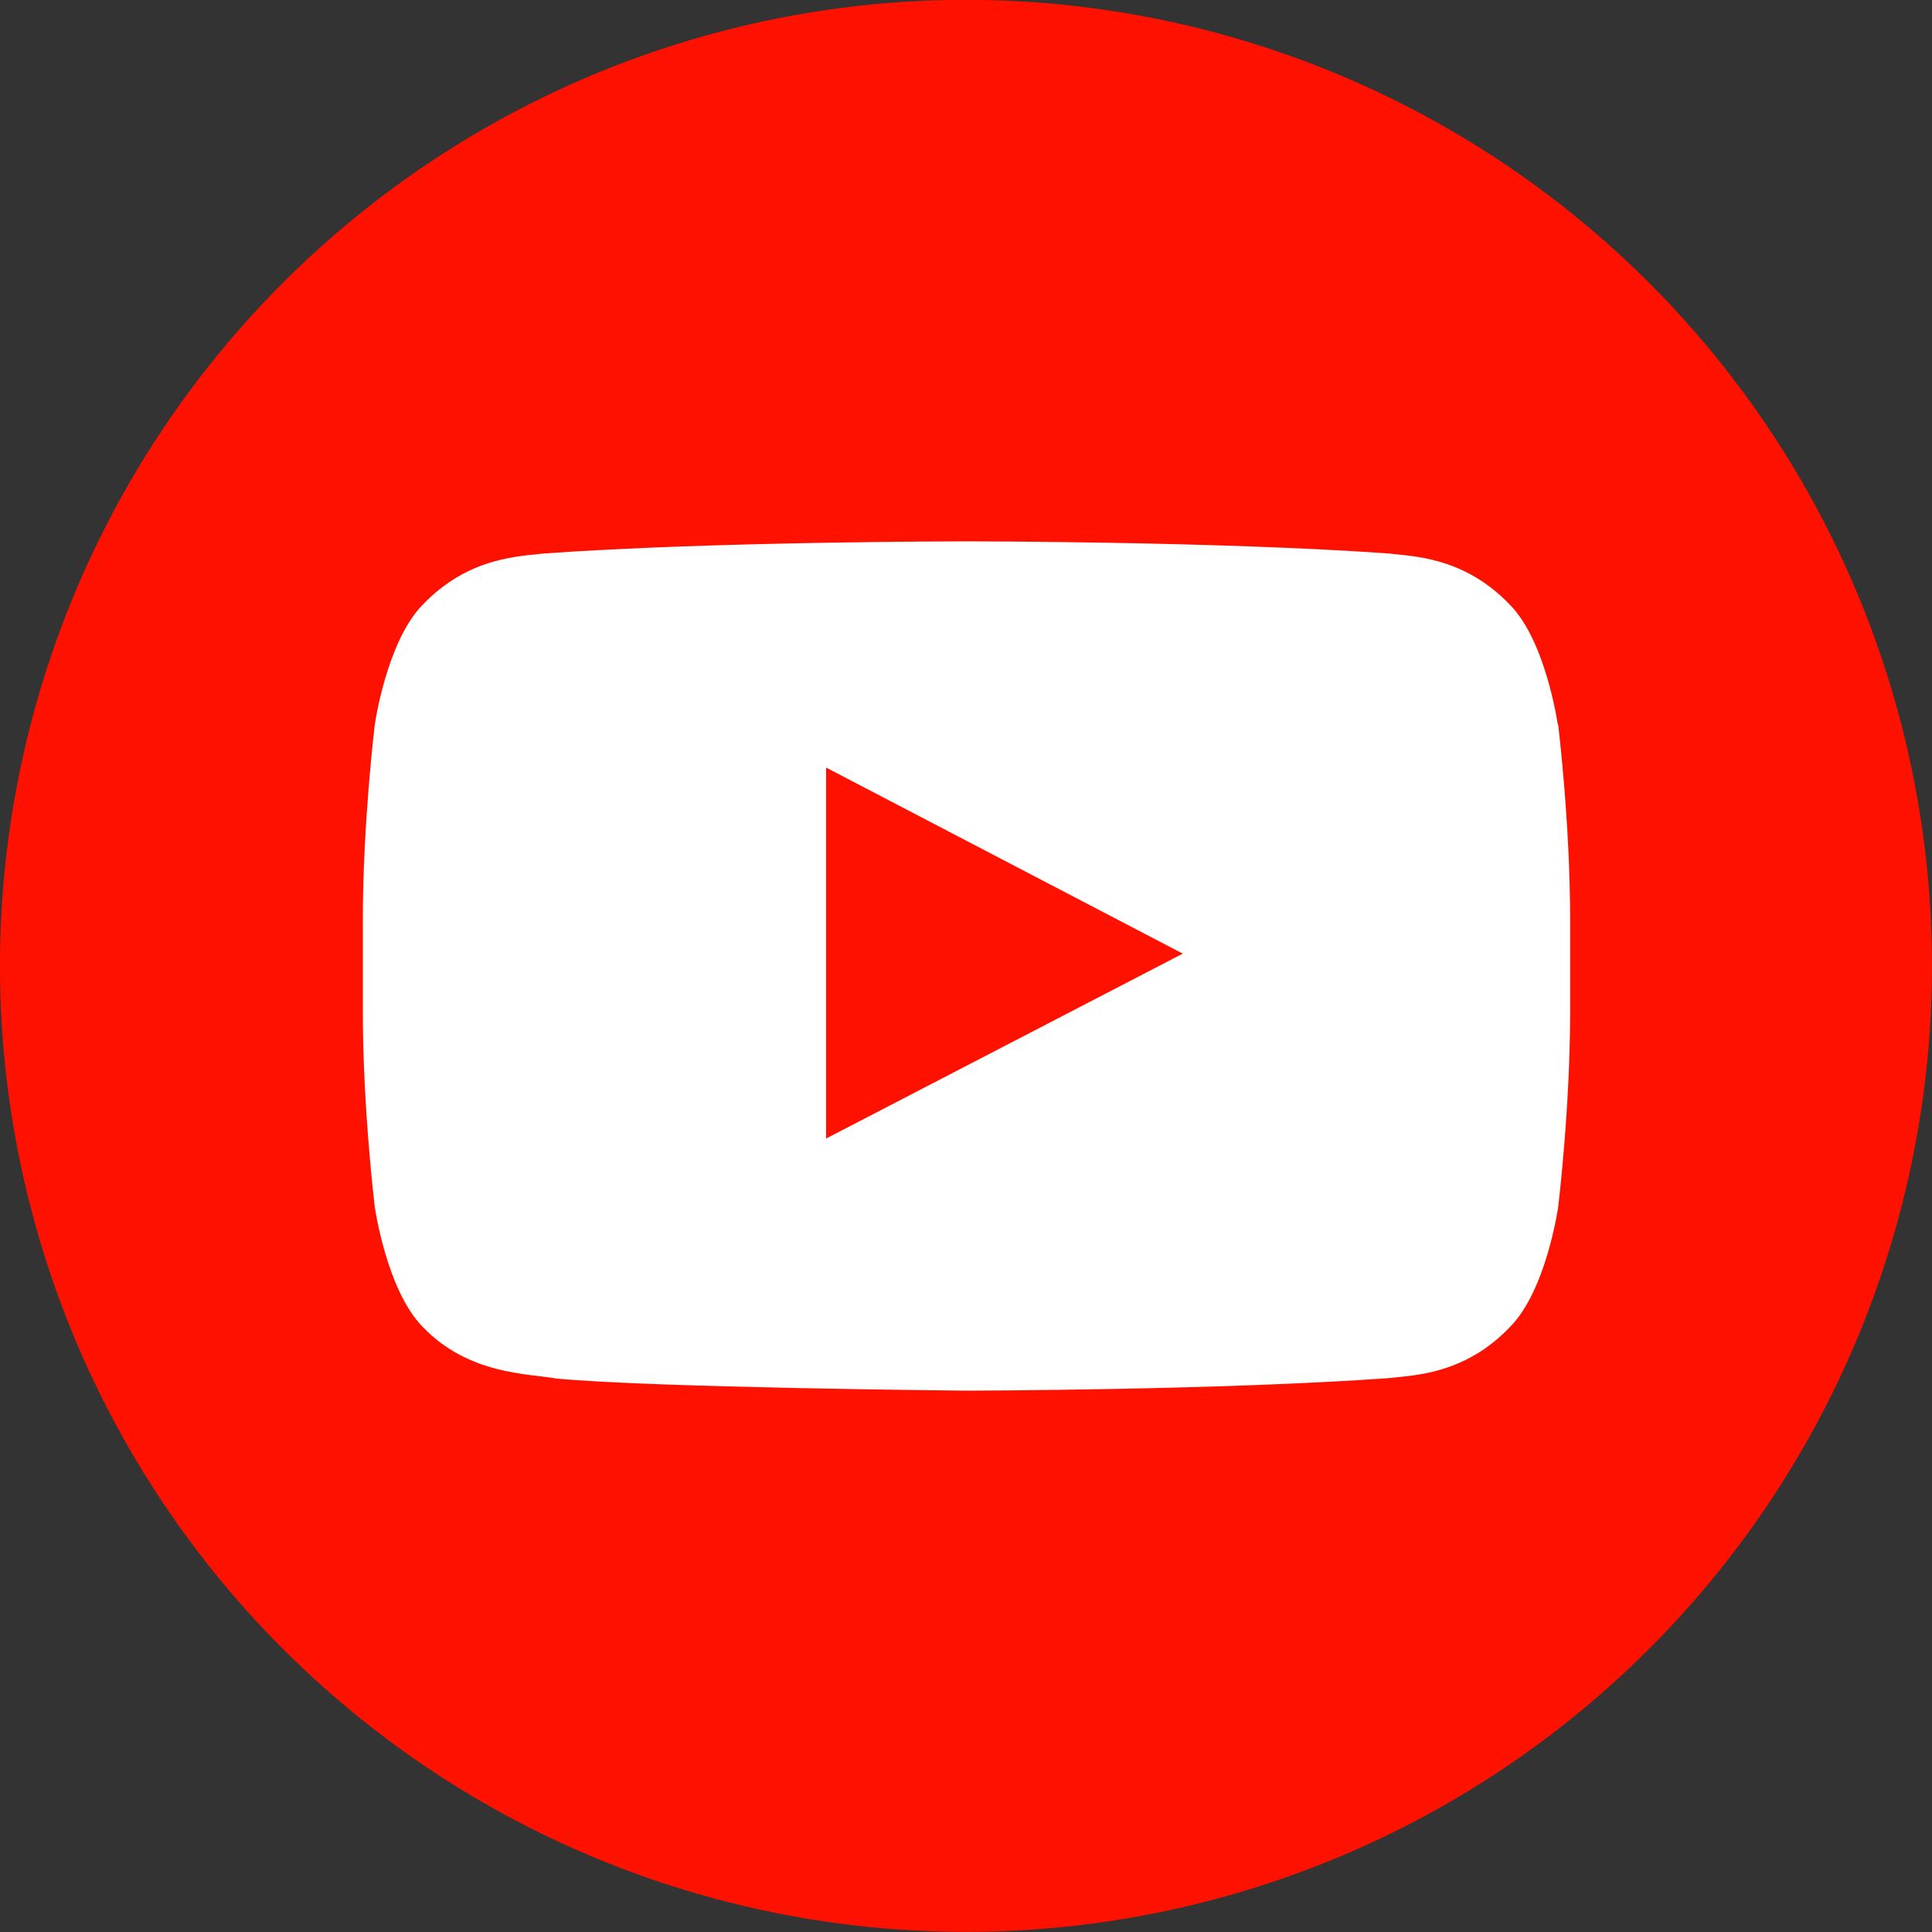
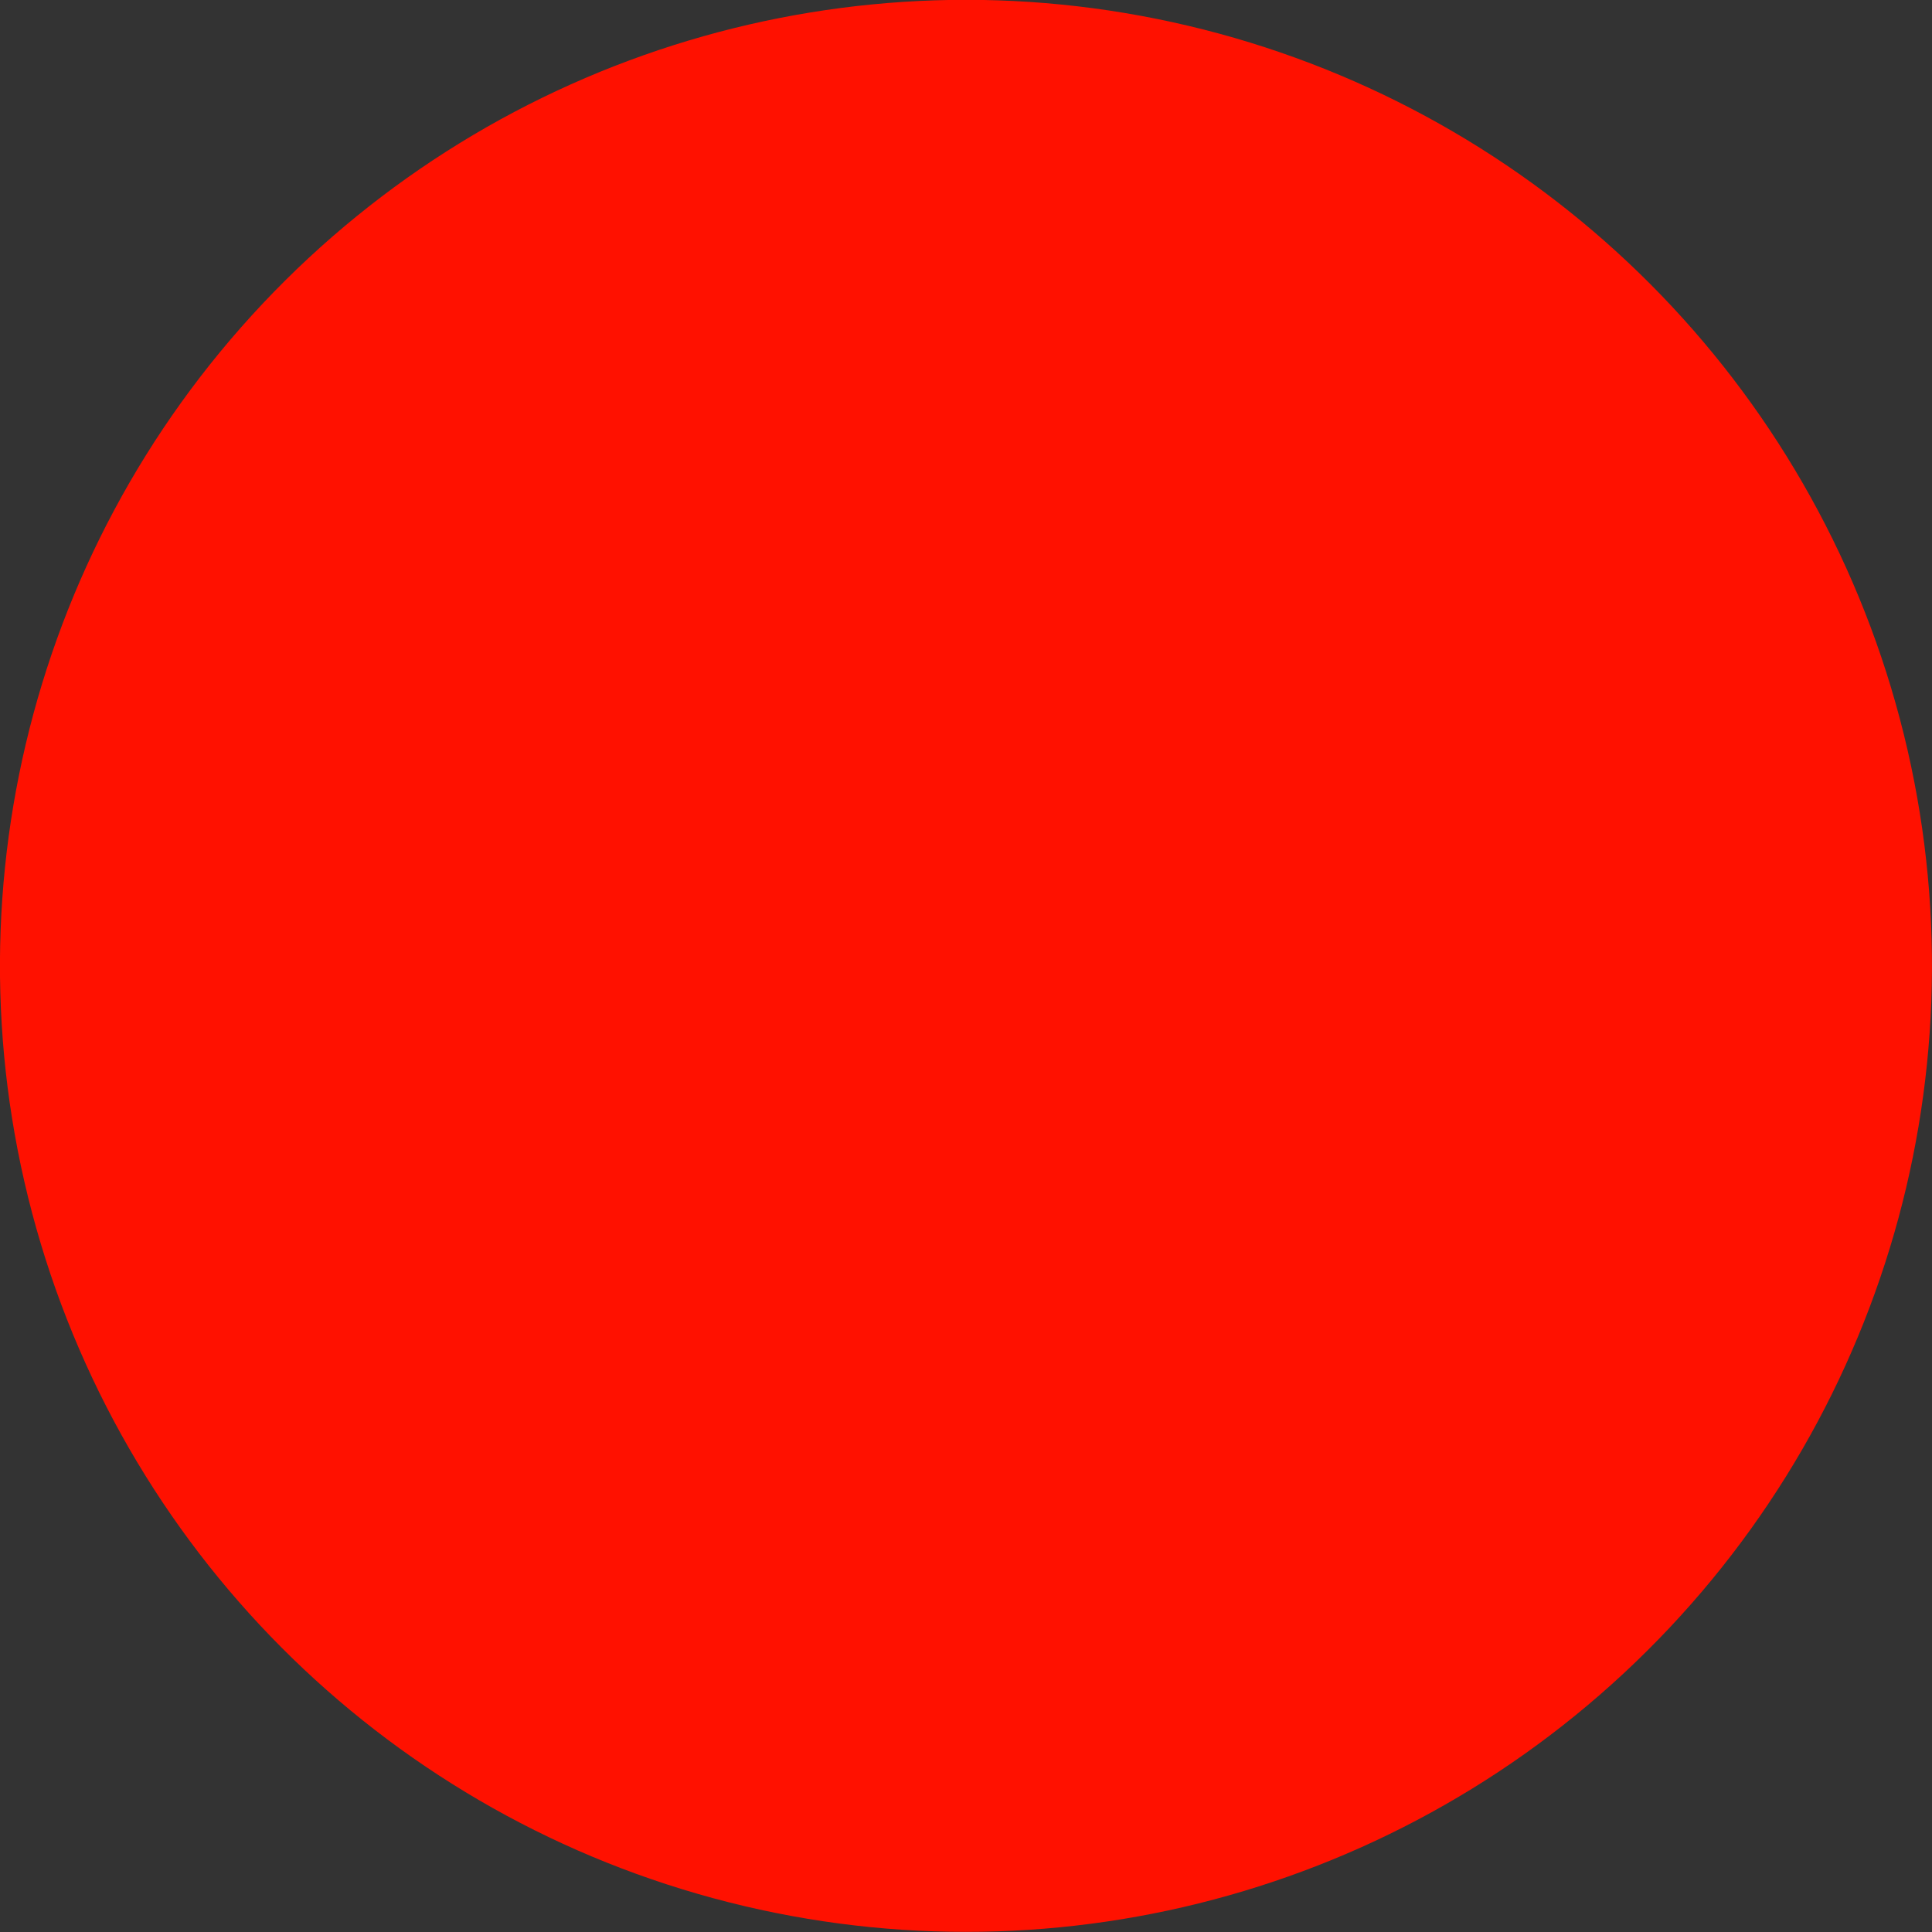
<svg xmlns="http://www.w3.org/2000/svg" id="Layer_2" viewBox="0 0 100 100">
  <rect x="0" y="0" width="100" height="100" fill="#333333" stroke="none" />
  <defs>
    <style>
      .cls-1 {
        fill: #fff;
      }

      .cls-2 {
        fill: #f10;
      }
    </style>
  </defs>
  <g id="Layer_1-2" data-name="Layer_1">
    <g>
      <circle class="cls-2" cx="50" cy="50" r="50" transform="translate(-10.15 87.17) rotate(-76.72)" />
-       <path class="cls-1" d="M80.63,37.5s-.61-4.31-2.48-6.2c-2.38-2.49-5.04-2.5-6.26-2.65-8.74-.63-21.86-.63-21.86-.63h-.03s-13.12,0-21.86.63c-1.22.15-3.88.16-6.26,2.65-1.87,1.9-2.48,6.2-2.48,6.2,0,0-.62,5.06-.62,10.12v4.74c0,5.06.62,10.12.62,10.12,0,0,.61,4.3,2.48,6.2,2.38,2.49,5.5,2.41,6.89,2.67,5,.48,21.25.63,21.25.63,0,0,13.13-.02,21.88-.65,1.22-.15,3.89-.16,6.26-2.65,1.88-1.9,2.49-6.2,2.49-6.2,0,0,.62-5.06.62-10.12v-4.74c0-5.06-.62-10.12-.62-10.12M42.76,58.93v-19.2s18.46,9.63,18.46,9.63l-18.46,9.57Z" />
    </g>
  </g>
</svg>